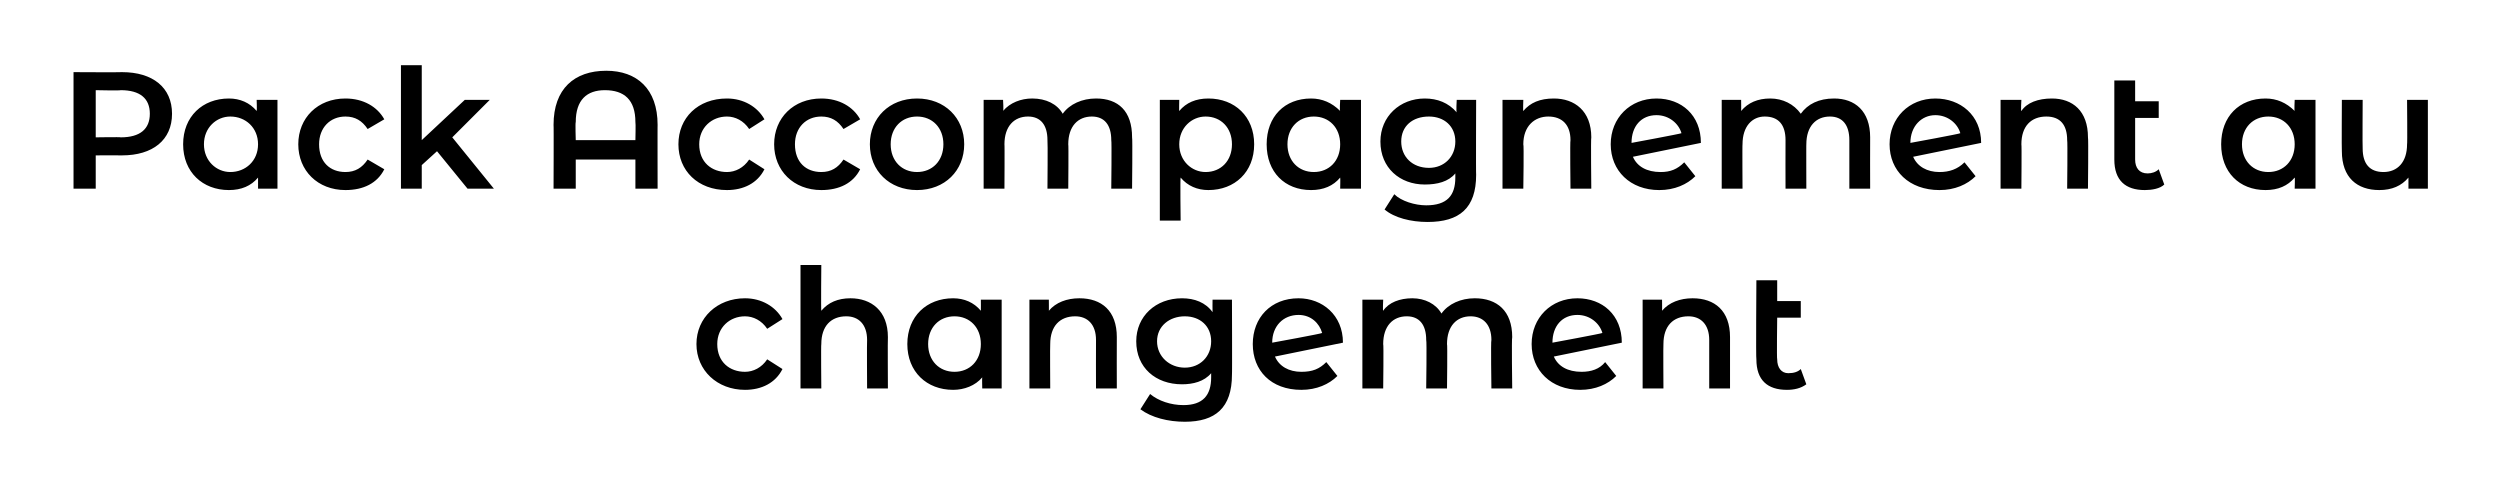
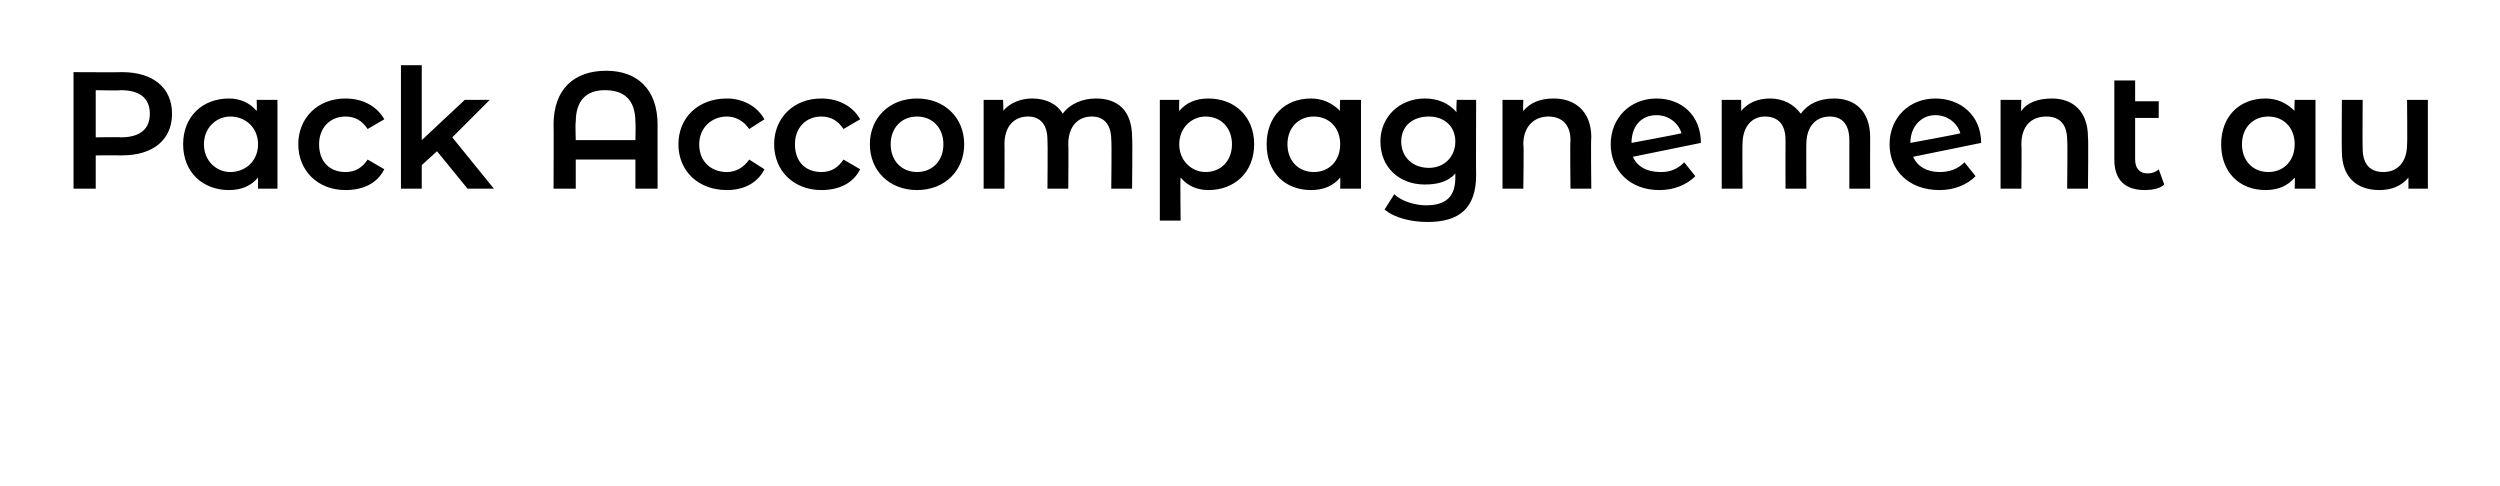
<svg xmlns="http://www.w3.org/2000/svg" version="1.1" width="180.2px" height="35px" viewBox="0 -2 180.2 35" style="top:-2px">
  <desc>Pack Accompagnement au changement</desc>
  <defs />
  <g id="Polygon48038">
-     <path d="m50.2 22.8c0-1.9 1.5-3.3 3.5-3.3c1.2 0 2.2.6 2.7 1.5c0 0-1.1.7-1.1.7c-.4-.6-1-.9-1.6-.9c-1.1 0-2 .8-2 2c0 1.3.9 2 2 2c.6 0 1.2-.3 1.6-.9c0 0 1.1.7 1.1.7c-.5 1-1.5 1.5-2.7 1.5c-2 0-3.5-1.4-3.5-3.3zm13.8-.5c-.02.04 0 3.7 0 3.7l-1.5 0c0 0-.02-3.46 0-3.5c0-1.1-.6-1.7-1.5-1.7c-1.1 0-1.8.7-1.8 2c-.03-.02 0 3.2 0 3.2l-1.5 0l0-8.9l1.5 0c0 0-.03 3.25 0 3.3c.5-.6 1.2-.9 2.1-.9c1.5 0 2.7.9 2.7 2.8zm8.2-2.7l0 6.4l-1.4 0c0 0-.02-.81 0-.8c-.5.6-1.3.9-2.1.9c-1.9 0-3.3-1.3-3.3-3.3c0-2 1.4-3.3 3.3-3.3c.8 0 1.5.3 2 .9c.01-.01 0-.8 0-.8l1.5 0zm-1.5 3.2c0-1.2-.8-2-1.9-2c-1.1 0-1.9.8-1.9 2c0 1.2.8 2 1.9 2c1.1 0 1.9-.8 1.9-2zm9.8-.5c-.01.04 0 3.7 0 3.7l-1.5 0c0 0-.01-3.46 0-3.5c0-1.1-.6-1.7-1.5-1.7c-1.1 0-1.8.7-1.8 2c-.02-.02 0 3.2 0 3.2l-1.5 0l0-6.4l1.4 0c0 0 .01.84 0 .8c.5-.6 1.3-.9 2.2-.9c1.6 0 2.7.9 2.7 2.8zm8.3-2.7c0 0 .02 5.44 0 5.4c0 2.4-1.2 3.4-3.4 3.4c-1.2 0-2.4-.3-3.2-.9c0 0 .7-1.1.7-1.1c.6.5 1.5.8 2.4.8c1.4 0 2-.7 2-2c0 0 0-.3 0-.3c-.5.6-1.3.8-2.1.8c-1.9 0-3.3-1.2-3.3-3.1c0-1.8 1.4-3.1 3.3-3.1c.9 0 1.7.3 2.2 1c-.01-.04 0-.9 0-.9l1.4 0zm-1.5 3c0-1.1-.8-1.8-1.9-1.8c-1.1 0-2 .7-2 1.8c0 1.1.9 1.9 2 1.9c1.1 0 1.9-.8 1.9-1.9zm8.3 1.5c0 0 .8 1 .8 1c-.6.6-1.5 1-2.6 1c-2.2 0-3.5-1.4-3.5-3.3c0-1.9 1.3-3.3 3.3-3.3c1.7 0 3.2 1.2 3.2 3.2c0 0-4.9 1-4.9 1c.3.7 1 1.1 1.9 1.1c.8 0 1.3-.2 1.8-.7zm-3.9-1.4c.01.03 0 0 0 0c0 0 3.63-.66 3.6-.7c-.2-.7-.8-1.3-1.7-1.3c-1.1 0-1.9.8-1.9 2zm17.3-.4c-.05.04 0 3.7 0 3.7l-1.5 0c0 0-.05-3.46 0-3.5c0-1.1-.6-1.7-1.5-1.7c-1 0-1.7.7-1.7 2c.04-.04 0 3.2 0 3.2l-1.5 0c0 0 .05-3.46 0-3.5c0-1.1-.5-1.7-1.4-1.7c-1 0-1.7.7-1.7 2c.04-.04 0 3.2 0 3.2l-1.5 0l0-6.4l1.5 0c0 0-.04.82 0 .8c.4-.6 1.2-.9 2.1-.9c.9 0 1.7.4 2.1 1.1c.5-.7 1.4-1.1 2.4-1.1c1.6 0 2.7.9 2.7 2.8zm6.7 1.8c0 0 .8 1 .8 1c-.6.6-1.5 1-2.6 1c-2.1 0-3.5-1.4-3.5-3.3c0-1.9 1.4-3.3 3.3-3.3c1.8 0 3.2 1.2 3.2 3.2c0 0-4.9 1-4.9 1c.3.7 1 1.1 2 1.1c.7 0 1.3-.2 1.7-.7zm-3.8-1.4c-.04.03 0 0 0 0c0 0 3.58-.66 3.6-.7c-.2-.7-.9-1.3-1.8-1.3c-1.1 0-1.8.8-1.8 2zm12.8-.4c0 .04 0 3.7 0 3.7l-1.5 0c0 0 0-3.46 0-3.5c0-1.1-.6-1.7-1.5-1.7c-1.1 0-1.8.7-1.8 2c-.02-.02 0 3.2 0 3.2l-1.5 0l0-6.4l1.4 0c0 0 .01.84 0 .8c.5-.6 1.3-.9 2.2-.9c1.6 0 2.7.9 2.7 2.8zm5.5 3.4c-.4.3-.9.4-1.4.4c-1.4 0-2.2-.7-2.2-2.2c-.04.04 0-5.7 0-5.7l1.5 0l0 1.5l1.7 0l0 1.2l-1.7 0c0 0-.04 3 0 3c0 .6.3 1 .8 1c.4 0 .7-.1.9-.3c0 0 .4 1.1.4 1.1z" stroke="none" fill="#000" />
-   </g>
+     </g>
  <g id="Polygon48037">
    <path d="m12.4 6.2c0 1.9-1.4 3-3.6 3c0-.01-1.9 0-1.9 0l0 2.4l-1.6 0l0-8.4c0 0 3.5.02 3.5 0c2.2 0 3.6 1.1 3.6 3zm-1.6 0c0-1.1-.7-1.7-2.1-1.7c.02.04-1.8 0-1.8 0l0 3.4c0 0 1.82-.03 1.8 0c1.4 0 2.1-.6 2.1-1.7zm9.2-1l0 6.4l-1.4 0c0 0 0-.81 0-.8c-.5.6-1.2.9-2.1.9c-1.9 0-3.3-1.3-3.3-3.3c0-2 1.4-3.3 3.3-3.3c.8 0 1.5.3 2 .9c.03-.01 0-.8 0-.8l1.5 0zm-1.4 3.2c0-1.2-.9-2-2-2c-1 0-1.9.8-1.9 2c0 1.2.9 2 1.9 2c1.1 0 2-.8 2-2zm2.9 0c0-1.9 1.4-3.3 3.4-3.3c1.3 0 2.3.6 2.8 1.5c0 0-1.2.7-1.2.7c-.4-.6-.9-.9-1.6-.9c-1.1 0-1.9.8-1.9 2c0 1.3.8 2 1.9 2c.7 0 1.2-.3 1.6-.9c0 0 1.2.7 1.2.7c-.5 1-1.5 1.5-2.8 1.5c-2 0-3.4-1.4-3.4-3.3zm10 .5l-1.1 1l0 1.7l-1.5 0l0-8.9l1.5 0l0 5.4l3.1-2.9l1.8 0l-2.7 2.7l3 3.7l-1.9 0l-2.2-2.7zm15.9-1.9c-.01-.04 0 4.6 0 4.6l-1.6 0l0-2.1l-4.3 0l0 2.1l-1.6 0c0 0 .02-4.64 0-4.6c0-2.6 1.5-3.9 3.8-3.9c2.2 0 3.7 1.3 3.7 3.9zm-1.6 1.1c0 0 .03-1.28 0-1.3c0-1.6-.8-2.3-2.2-2.3c-1.3 0-2.1.7-2.1 2.3c-.04.02 0 1.3 0 1.3l4.3 0zm3.1.3c0-1.9 1.4-3.3 3.5-3.3c1.2 0 2.2.6 2.7 1.5c0 0-1.1.7-1.1.7c-.4-.6-1-.9-1.6-.9c-1.1 0-2 .8-2 2c0 1.3.9 2 2 2c.6 0 1.2-.3 1.6-.9c0 0 1.1.7 1.1.7c-.5 1-1.5 1.5-2.7 1.5c-2.1 0-3.5-1.4-3.5-3.3zm6.9 0c0-1.9 1.4-3.3 3.4-3.3c1.3 0 2.3.6 2.8 1.5c0 0-1.2.7-1.2.7c-.4-.6-.9-.9-1.6-.9c-1.1 0-1.9.8-1.9 2c0 1.3.8 2 1.9 2c.7 0 1.2-.3 1.6-.9c0 0 1.2.7 1.2.7c-.5 1-1.5 1.5-2.8 1.5c-2 0-3.4-1.4-3.4-3.3zm6.9 0c0-1.9 1.4-3.3 3.4-3.3c2 0 3.4 1.4 3.4 3.3c0 1.9-1.4 3.3-3.4 3.3c-2 0-3.4-1.4-3.4-3.3zm5.3 0c0-1.2-.8-2-1.9-2c-1.1 0-1.9.8-1.9 2c0 1.2.8 2 1.9 2c1.1 0 1.9-.8 1.9-2zm13.6-.5c.04.04 0 3.7 0 3.7l-1.5 0c0 0 .04-3.46 0-3.5c0-1.1-.5-1.7-1.4-1.7c-1 0-1.7.7-1.7 2c.03-.04 0 3.2 0 3.2l-1.5 0c0 0 .03-3.46 0-3.5c0-1.1-.5-1.7-1.4-1.7c-1 0-1.7.7-1.7 2c.02-.04 0 3.2 0 3.2l-1.5 0l0-6.4l1.4 0c0 0 .05.82 0 .8c.5-.6 1.3-.9 2.1-.9c1 0 1.8.4 2.2 1.1c.5-.7 1.4-1.1 2.4-1.1c1.6 0 2.6.9 2.6 2.8zm8.8.5c0 2-1.4 3.3-3.3 3.3c-.8 0-1.5-.3-2-.9c-.04.04 0 3.1 0 3.1l-1.5 0l0-8.7l1.4 0c0 0-.02.85 0 .8c.5-.6 1.2-.9 2.1-.9c1.9 0 3.3 1.3 3.3 3.3zm-1.6 0c0-1.2-.8-2-1.9-2c-1 0-1.9.8-1.9 2c0 1.2.9 2 1.9 2c1.1 0 1.9-.8 1.9-2zm9.3-3.2l0 6.4l-1.5 0c0 0 .02-.81 0-.8c-.5.6-1.2.9-2.1.9c-1.9 0-3.2-1.3-3.2-3.3c0-2 1.3-3.3 3.2-3.3c.8 0 1.5.3 2.1.9c-.05-.01 0-.8 0-.8l1.5 0zm-1.5 3.2c0-1.2-.8-2-1.9-2c-1.1 0-1.9.8-1.9 2c0 1.2.8 2 1.9 2c1.1 0 1.9-.8 1.9-2zm9.8-3.2c0 0-.02 5.44 0 5.4c0 2.4-1.2 3.4-3.5 3.4c-1.2 0-2.4-.3-3.1-.9c0 0 .7-1.1.7-1.1c.5.5 1.5.8 2.3.8c1.5 0 2.1-.7 2.1-2c0 0 0-.3 0-.3c-.5.6-1.3.8-2.2.8c-1.8 0-3.2-1.2-3.2-3.1c0-1.8 1.4-3.1 3.2-3.1c.9 0 1.7.3 2.3 1c-.05-.04 0-.9 0-.9l1.4 0zm-1.5 3c0-1.1-.8-1.8-1.9-1.8c-1.2 0-2 .7-2 1.8c0 1.1.8 1.9 2 1.9c1.1 0 1.9-.8 1.9-1.9zm9.8-.3c-.04.04 0 3.7 0 3.7l-1.5 0c0 0-.04-3.46 0-3.5c0-1.1-.6-1.7-1.6-1.7c-1 0-1.8.7-1.8 2c.05-.02 0 3.2 0 3.2l-1.5 0l0-6.4l1.5 0c0 0-.03.84 0 .8c.5-.6 1.2-.9 2.2-.9c1.5 0 2.7.9 2.7 2.8zm6.7 1.8c0 0 .8 1 .8 1c-.6.6-1.5 1-2.6 1c-2.1 0-3.5-1.4-3.5-3.3c0-1.9 1.4-3.3 3.3-3.3c1.8 0 3.2 1.2 3.2 3.2c0 0-4.9 1-4.9 1c.3.7 1 1.1 2 1.1c.7 0 1.2-.2 1.7-.7zm-3.8-1.4c-.05.03 0 0 0 0c0 0 3.57-.66 3.6-.7c-.2-.7-.9-1.3-1.8-1.3c-1.1 0-1.8.8-1.8 2zm17.2-.4c-.01.04 0 3.7 0 3.7l-1.5 0c0 0 0-3.46 0-3.5c0-1.1-.5-1.7-1.4-1.7c-1 0-1.7.7-1.7 2c-.01-.04 0 3.2 0 3.2l-1.5 0c0 0-.01-3.46 0-3.5c0-1.1-.5-1.7-1.5-1.7c-.9 0-1.6.7-1.6 2c-.02-.04 0 3.2 0 3.2l-1.5 0l0-6.4l1.4 0c0 0 .01.82 0 .8c.5-.6 1.2-.9 2.1-.9c.9 0 1.7.4 2.2 1.1c.5-.7 1.3-1.1 2.4-1.1c1.5 0 2.6.9 2.6 2.8zm6.8 1.8c0 0 .8 1 .8 1c-.6.6-1.5 1-2.6 1c-2.2 0-3.6-1.4-3.6-3.3c0-1.9 1.4-3.3 3.3-3.3c1.8 0 3.3 1.2 3.3 3.2c0 0-4.9 1-4.9 1c.3.7 1 1.1 1.9 1.1c.7 0 1.3-.2 1.8-.7zm-3.9-1.4c0 .03 0 0 0 0c0 0 3.62-.66 3.6-.7c-.2-.7-.9-1.3-1.8-1.3c-1 0-1.8.8-1.8 2zm12.8-.4c.04.04 0 3.7 0 3.7l-1.5 0c0 0 .04-3.46 0-3.5c0-1.1-.5-1.7-1.5-1.7c-1.1 0-1.8.7-1.8 2c.03-.02 0 3.2 0 3.2l-1.5 0l0-6.4l1.5 0c0 0-.05.84 0 .8c.4-.6 1.2-.9 2.2-.9c1.5 0 2.6.9 2.6 2.8zm5.5 3.4c-.3.3-.9.4-1.4.4c-1.4 0-2.2-.7-2.2-2.2c0 .04 0-5.7 0-5.7l1.5 0l0 1.5l1.7 0l0 1.2l-1.7 0c0 0 0 3 0 3c0 .6.3 1 .9 1c.3 0 .6-.1.8-.3c0 0 .4 1.1.4 1.1zm10.9-6.1l0 6.4l-1.5 0c0 0 .03-.81 0-.8c-.5.6-1.2.9-2.1.9c-1.9 0-3.2-1.3-3.2-3.3c0-2 1.3-3.3 3.2-3.3c.8 0 1.5.3 2.1.9c-.04-.01 0-.8 0-.8l1.5 0zm-1.5 3.2c0-1.2-.8-2-1.9-2c-1.1 0-1.9.8-1.9 2c0 1.2.8 2 1.9 2c1.1 0 1.9-.8 1.9-2zm9.6-3.2l0 6.4l-1.4 0c0 0 0-.8 0-.8c-.5.6-1.2.9-2.1.9c-1.6 0-2.7-.9-2.7-2.8c-.02-.03 0-3.7 0-3.7l1.5 0c0 0-.02 3.46 0 3.5c0 1.1.5 1.7 1.5 1.7c1 0 1.7-.7 1.7-2c.03.05 0-3.2 0-3.2l1.5 0z" stroke="none" fill="#000" />
  </g>
</svg>